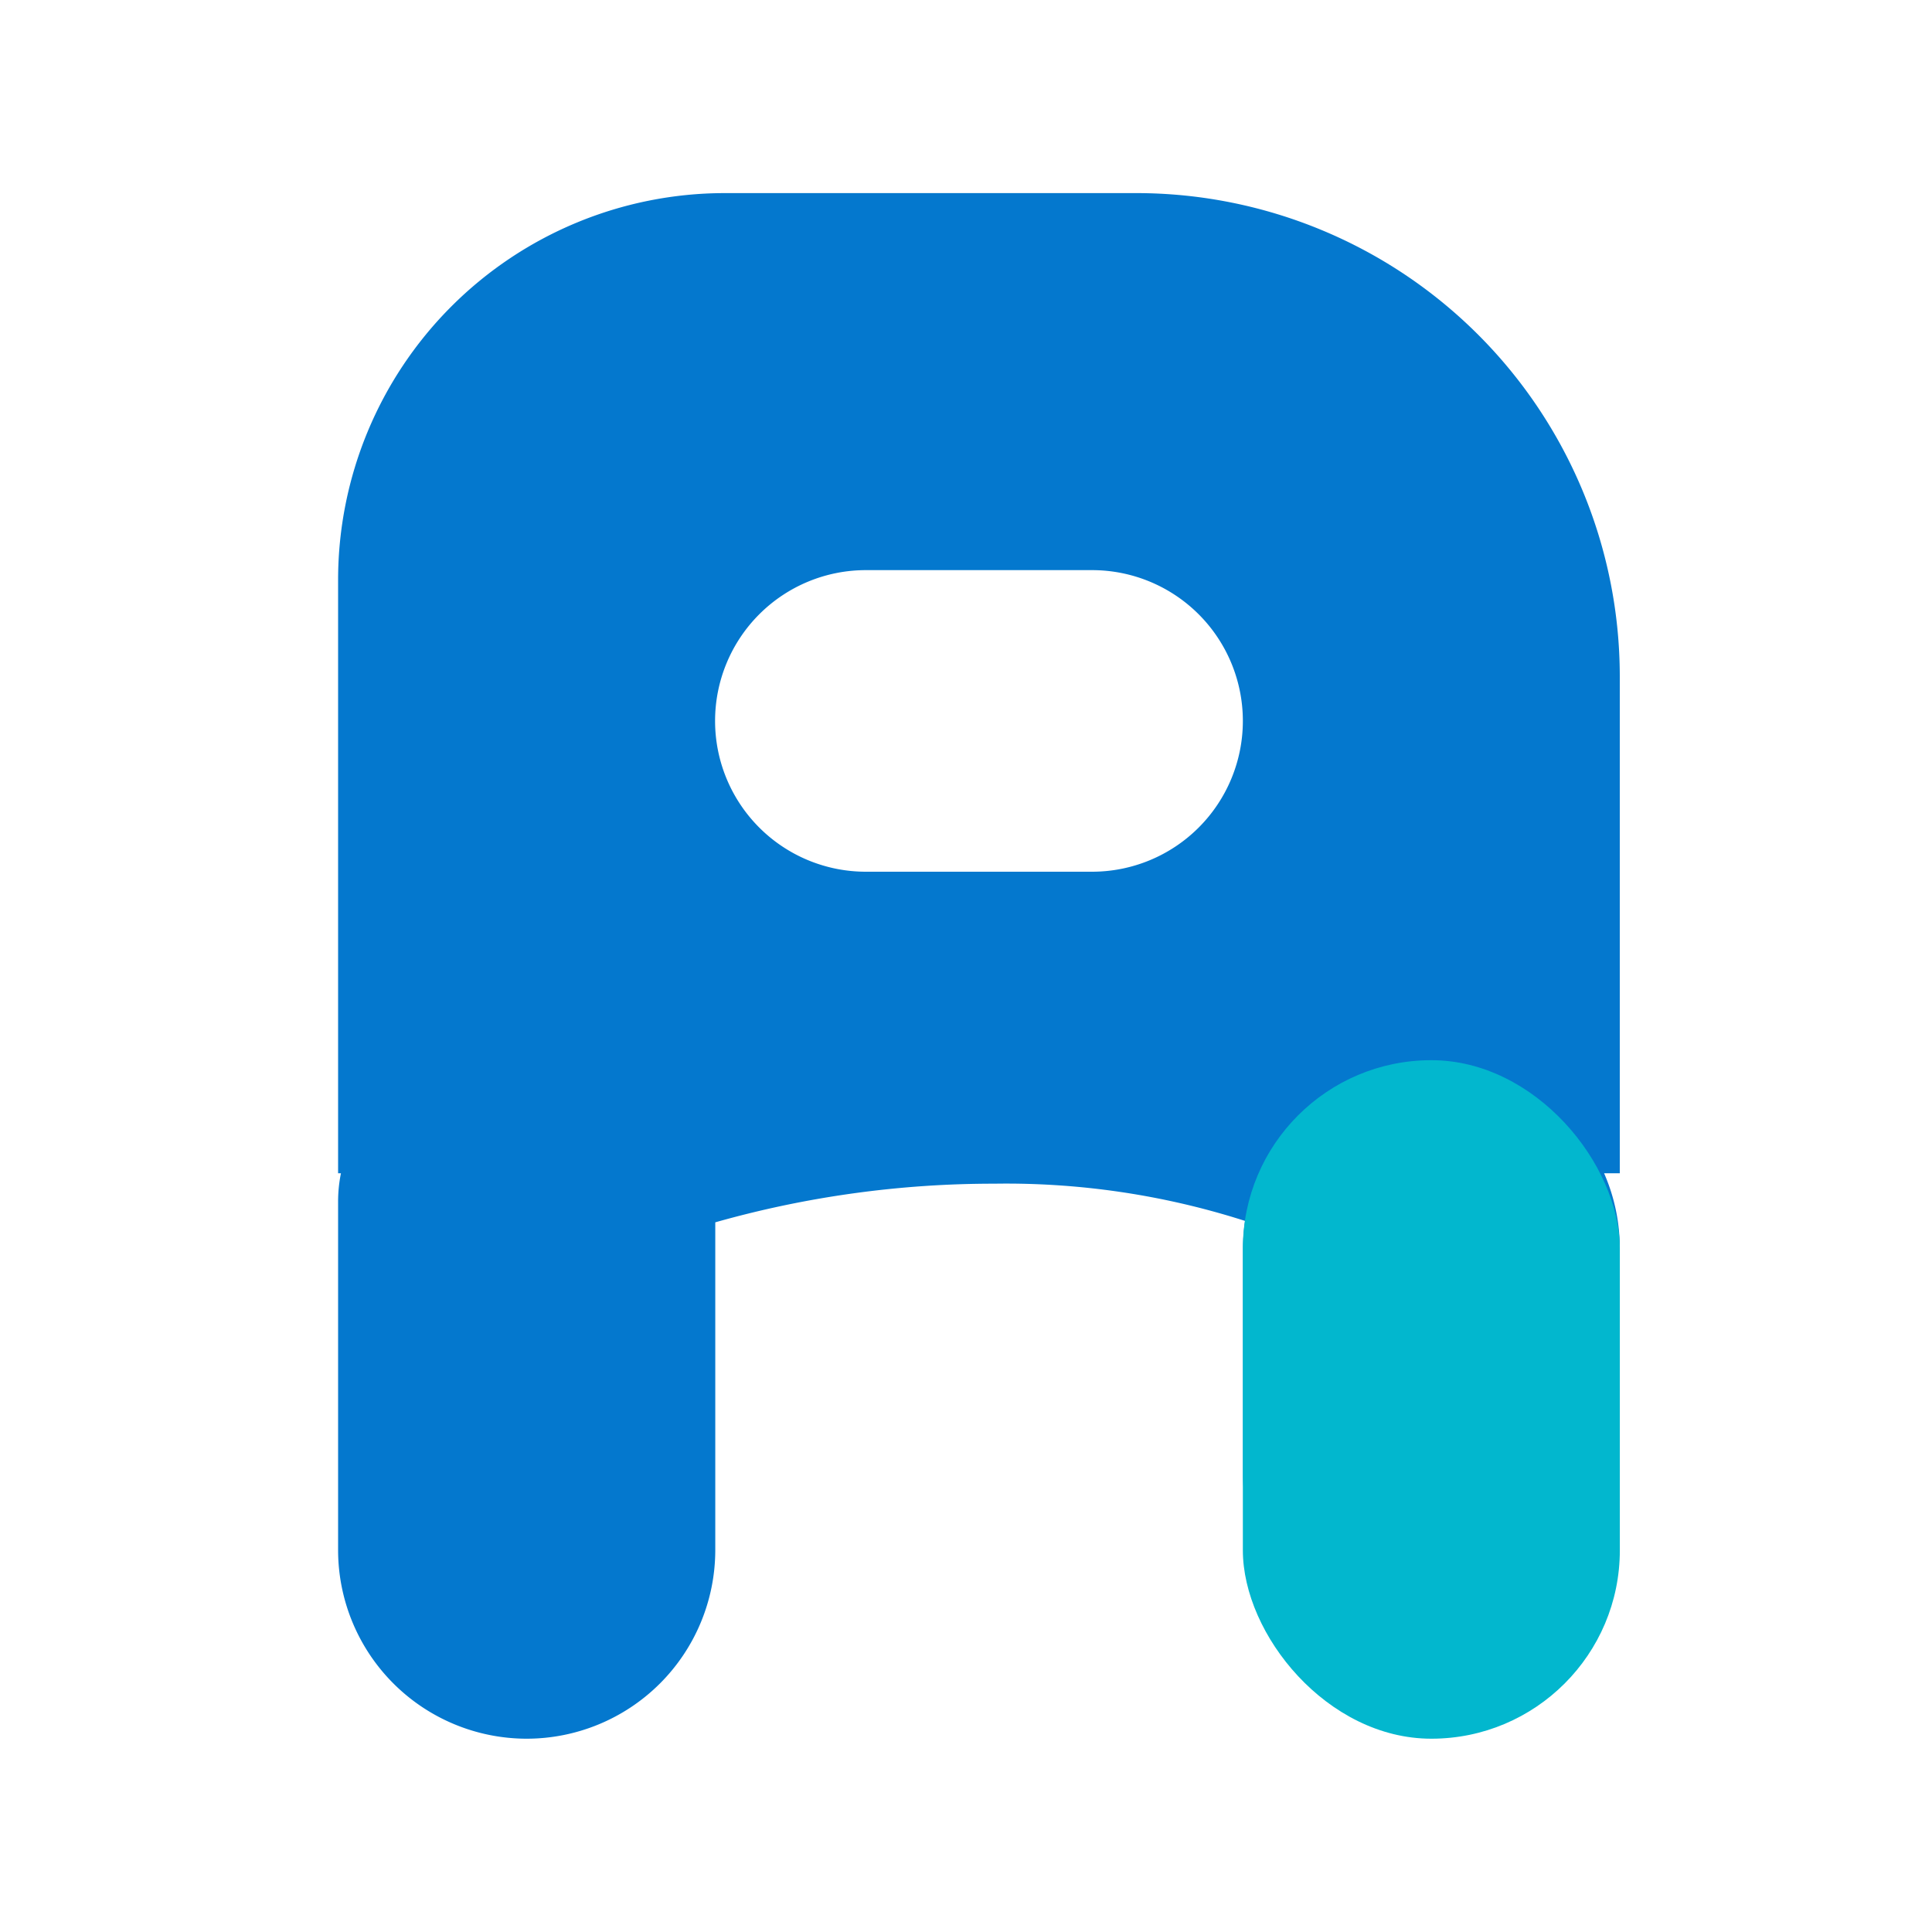
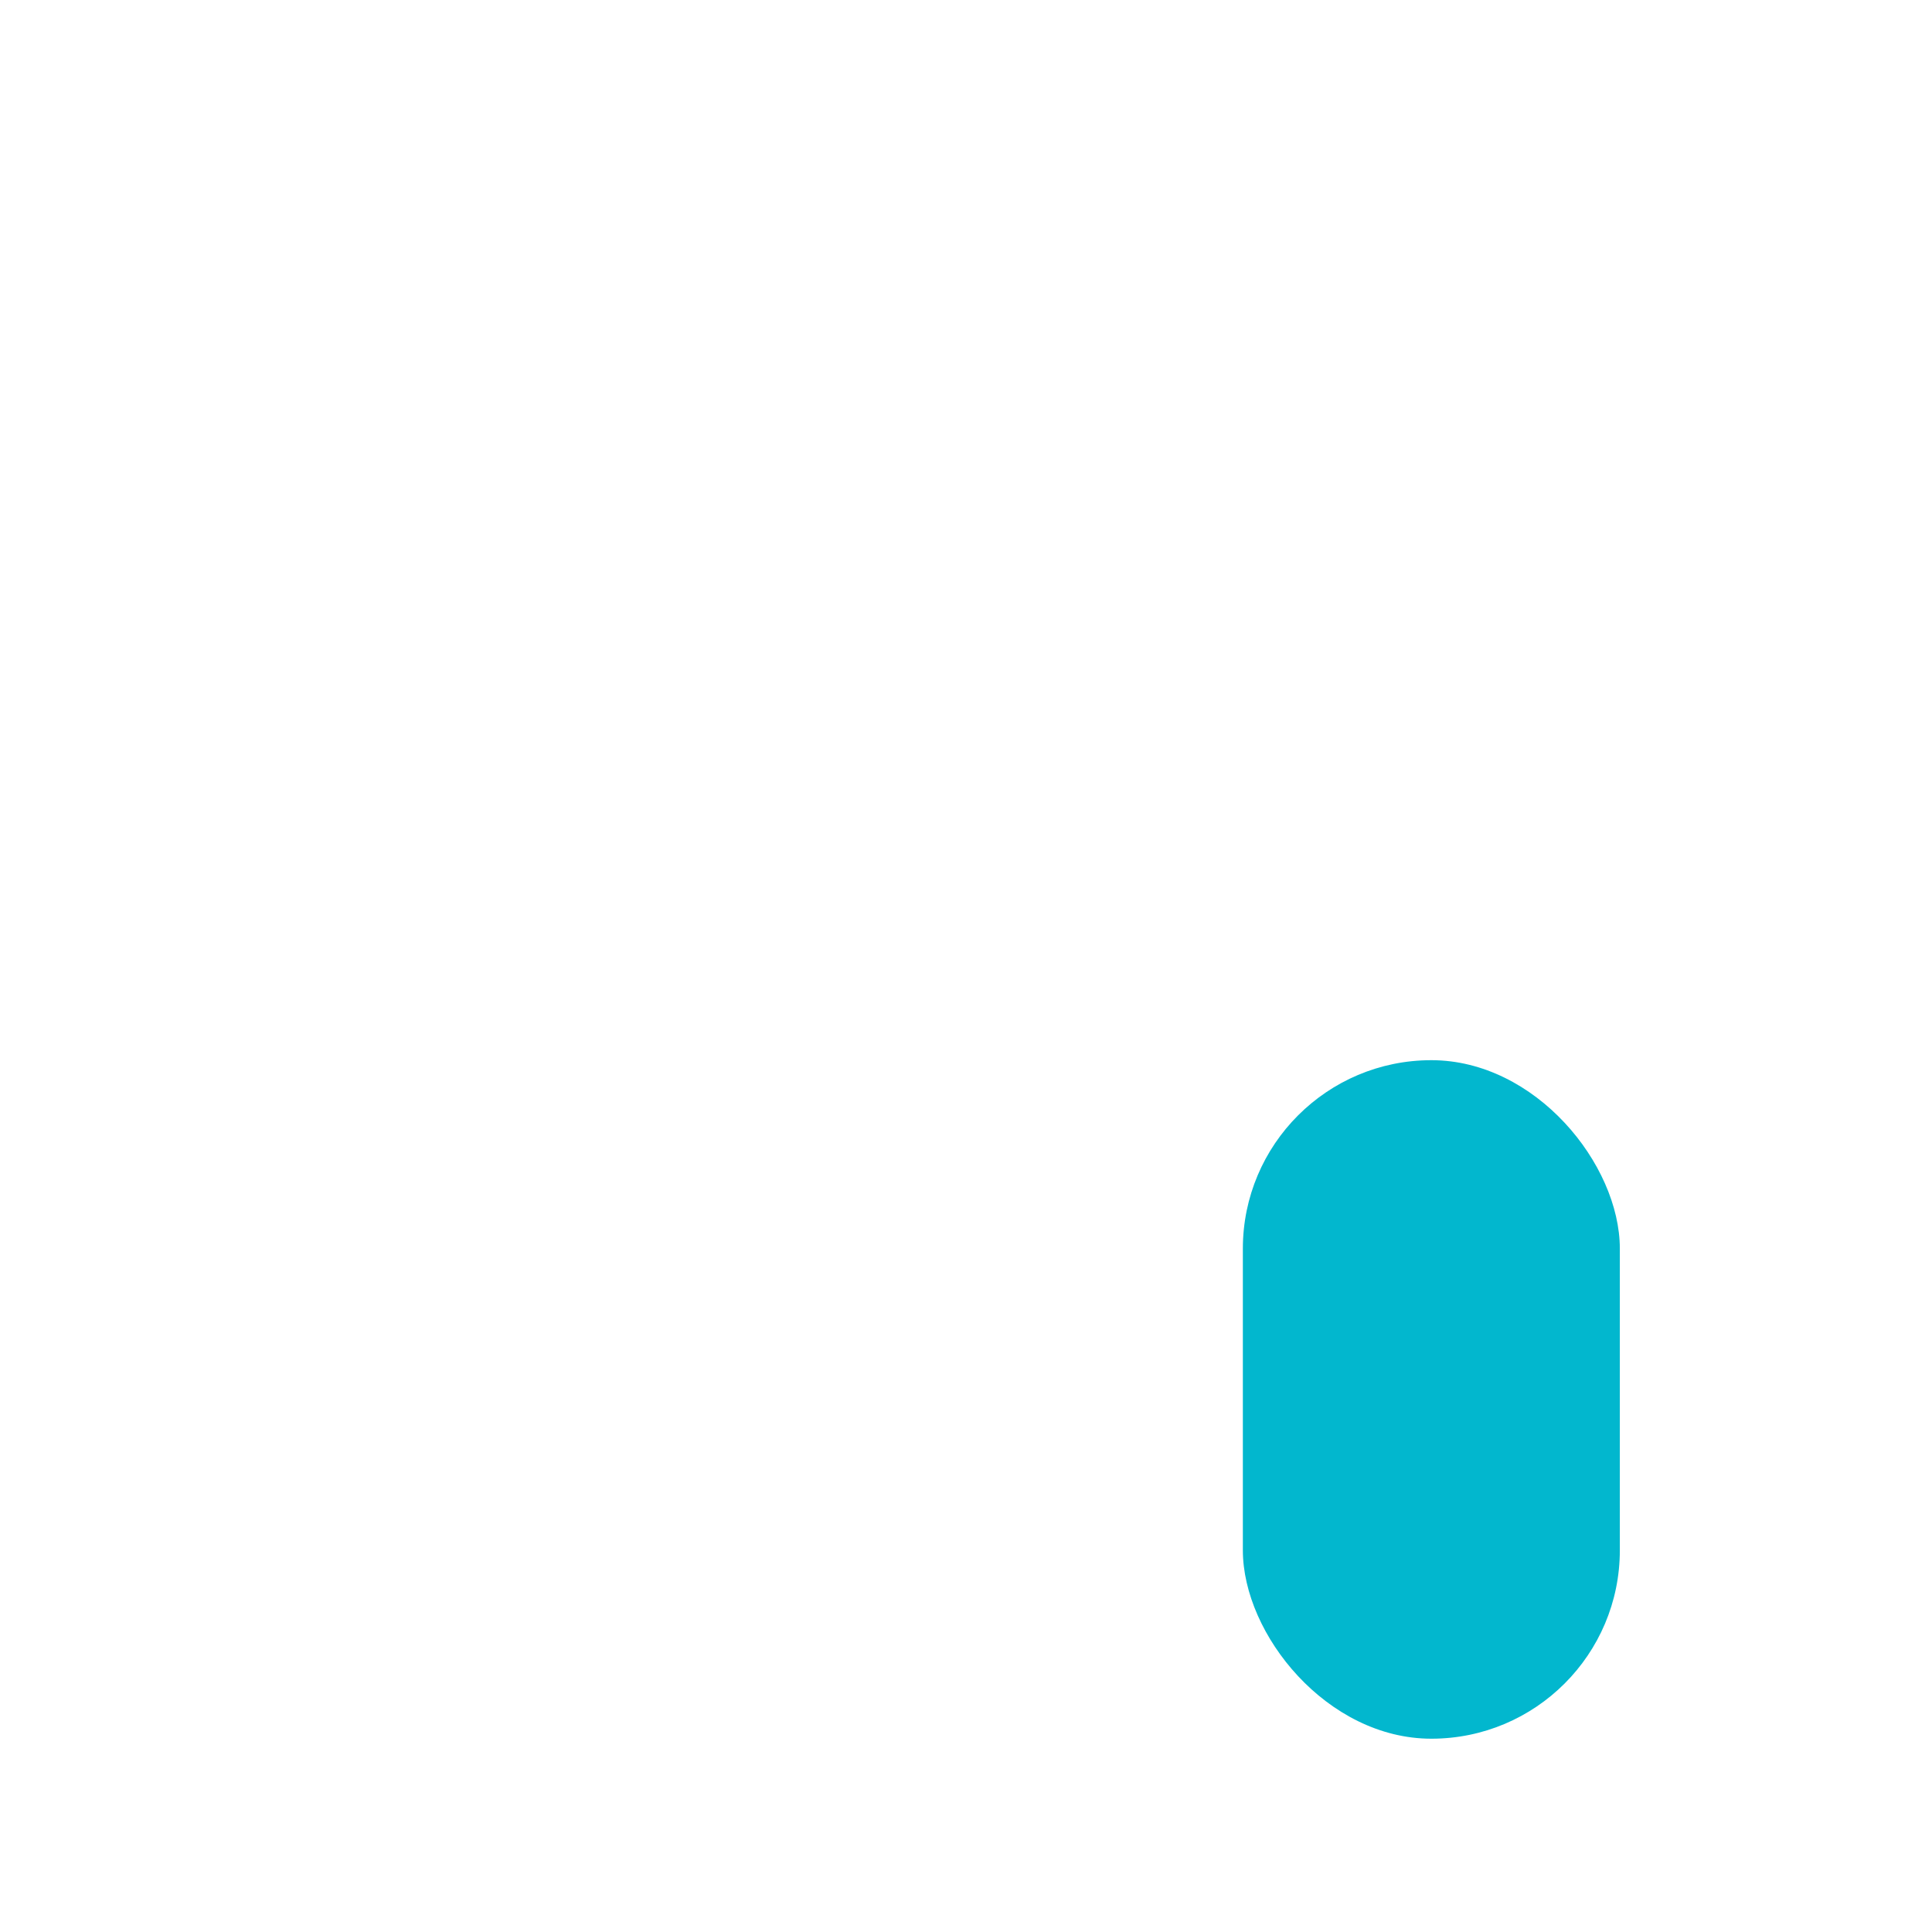
<svg xmlns="http://www.w3.org/2000/svg" width="40" height="40" viewBox="0 0 40 40">
  <defs>
    <clipPath id="a">
      <rect width="40" height="40" transform="translate(204 3141)" fill="none" stroke="#707070" stroke-width="1" />
    </clipPath>
  </defs>
  <g transform="translate(-204 -3141)" clip-path="url(#a)">
    <g transform="translate(4 3.998)">
      <g transform="translate(207 3141)">
-         <path d="M3.9,32A3.907,3.907,0,0,1,0,28.1V20.879a2.927,2.927,0,0,1,.059-.586H0V8A8.009,8.009,0,0,1,8,0h8.536a10.011,10.011,0,0,1,10,10V20.293h-.325a3.863,3.863,0,0,1,.325,1.561v4.683a3.9,3.9,0,1,1-7.8,0V21.855a3.914,3.914,0,0,1,.042-.575,16.194,16.194,0,0,0-5.192-.771,21.137,21.137,0,0,0-5.777.8V28.1A3.907,3.907,0,0,1,3.9,32ZM10.927,7.806a3.122,3.122,0,0,0,0,6.244H15.61a3.122,3.122,0,0,0,0-6.244Z" fill="#0478ce" />
-       </g>
+         </g>
      <rect width="7.805" height="14.048" rx="3.902" transform="translate(225.732 3158.952)" fill="#02b7ce" />
    </g>
  </g>
</svg>